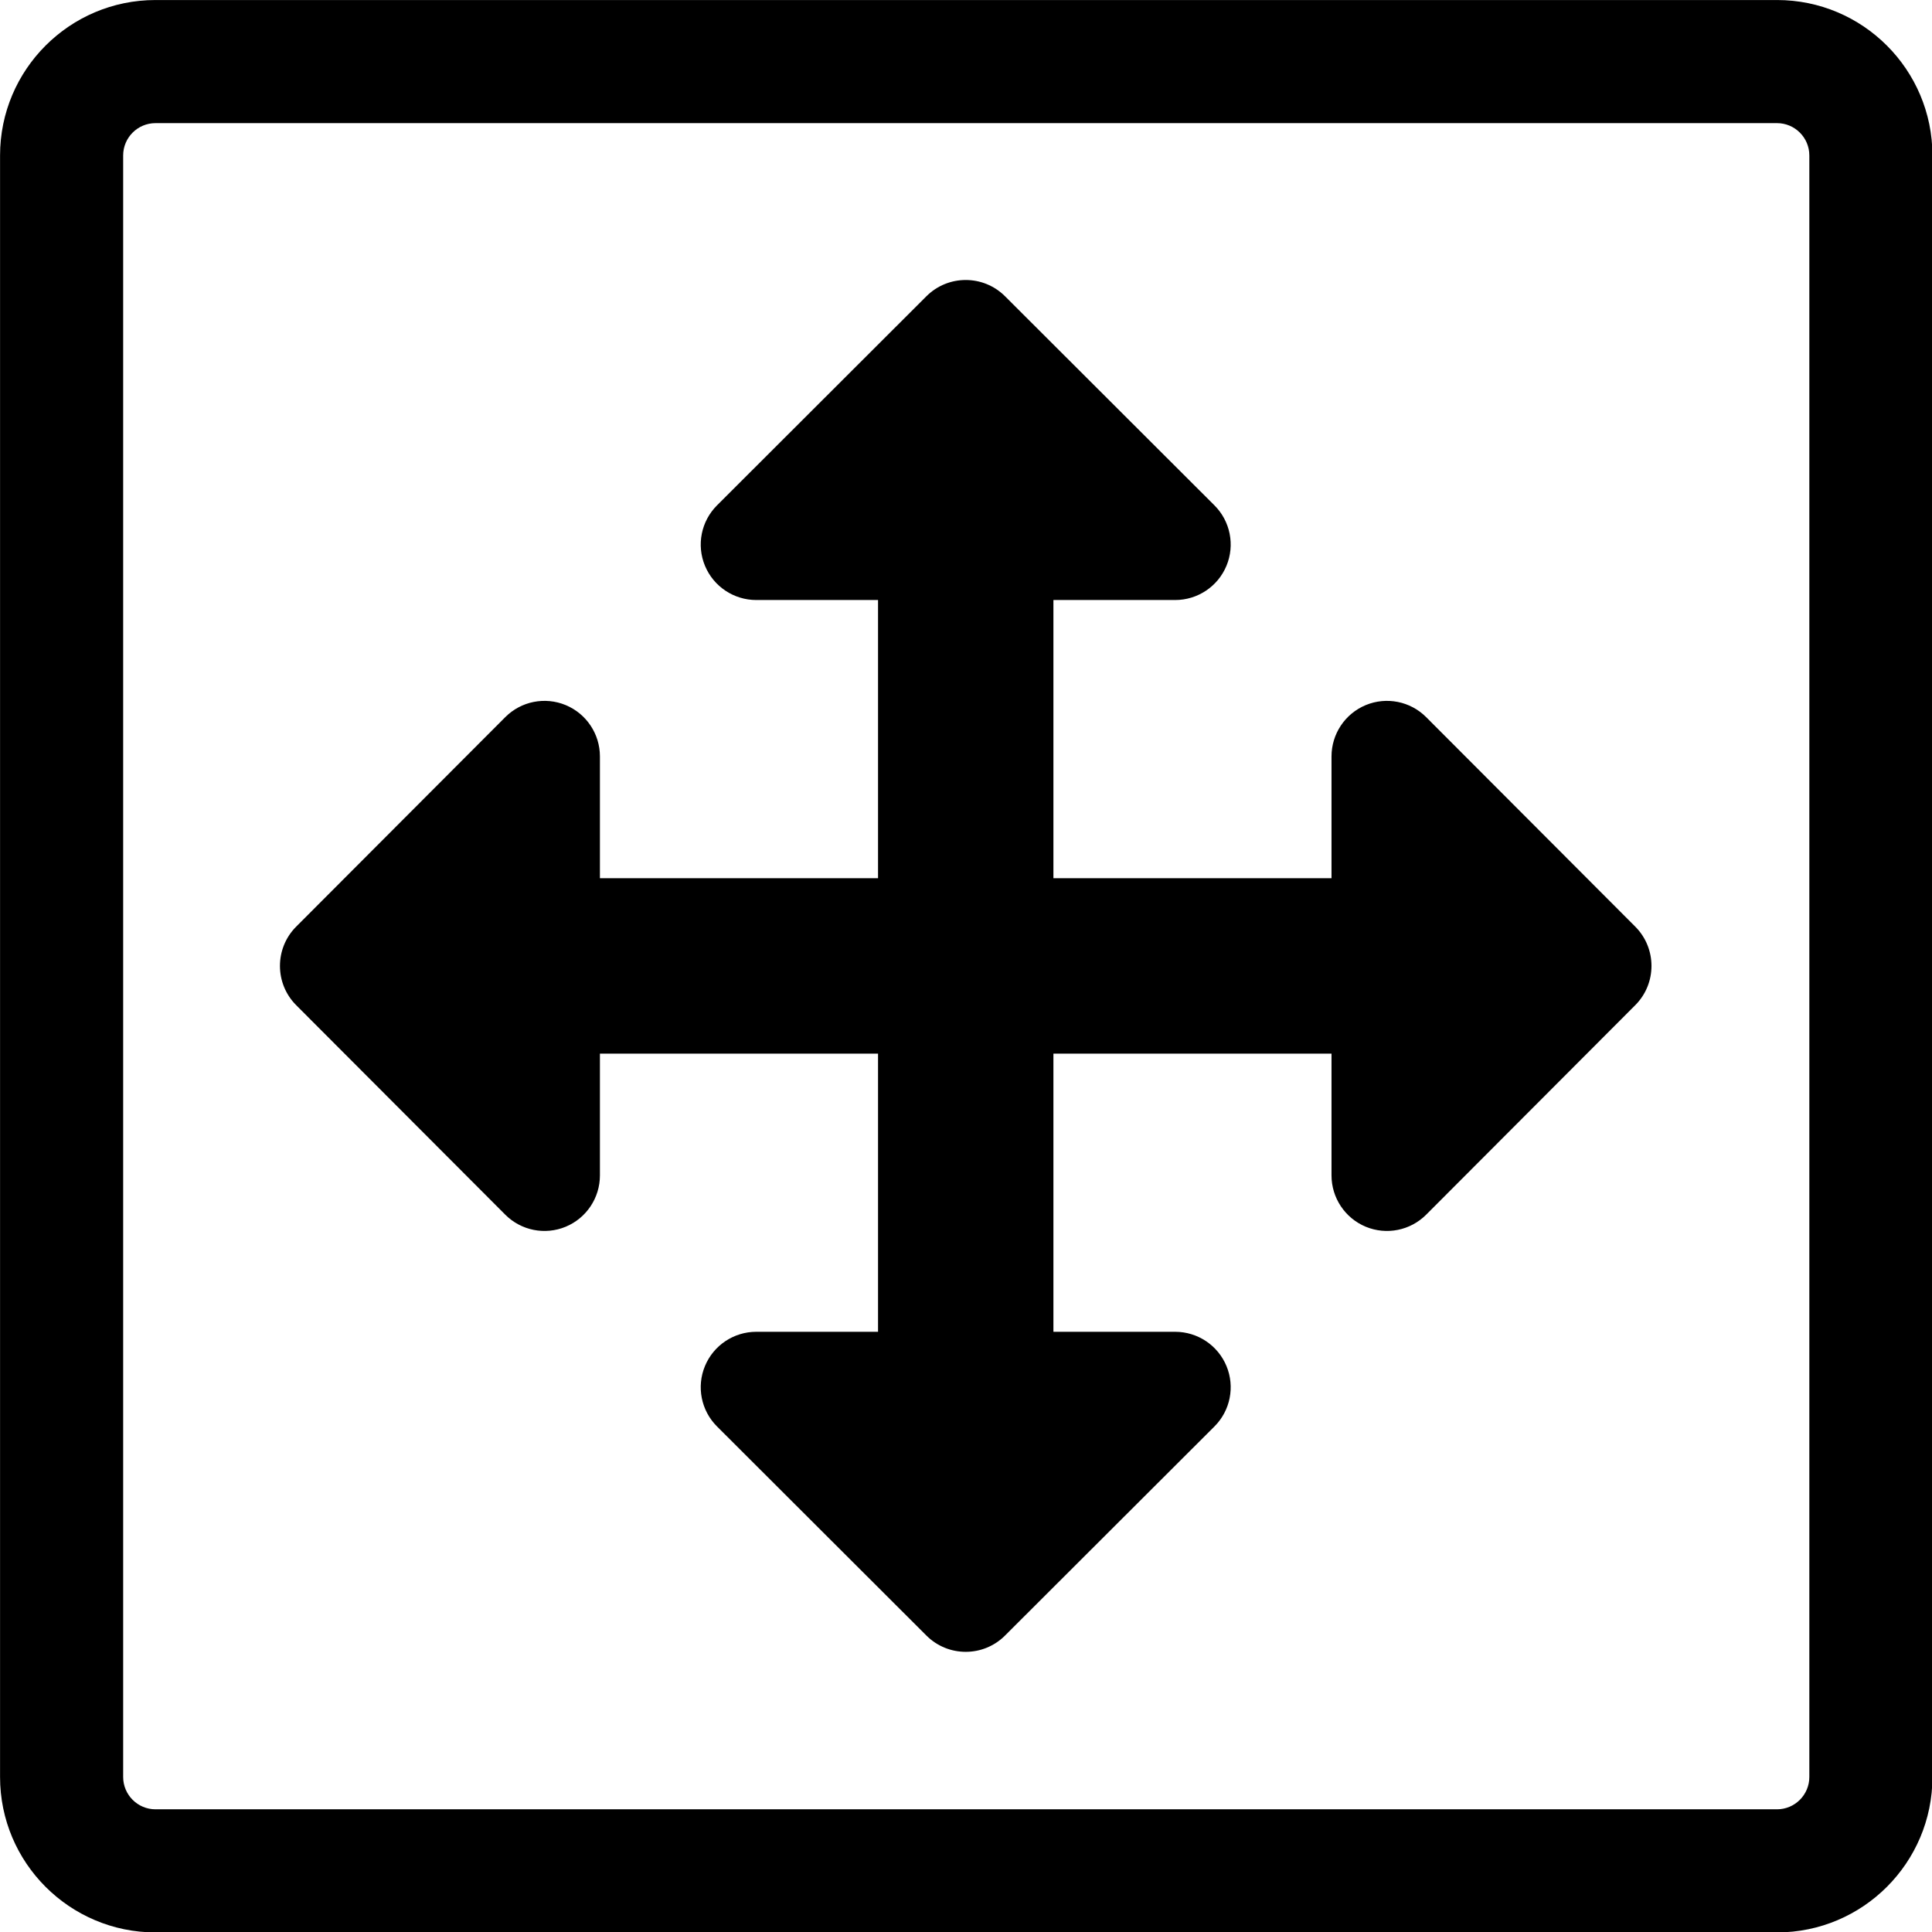
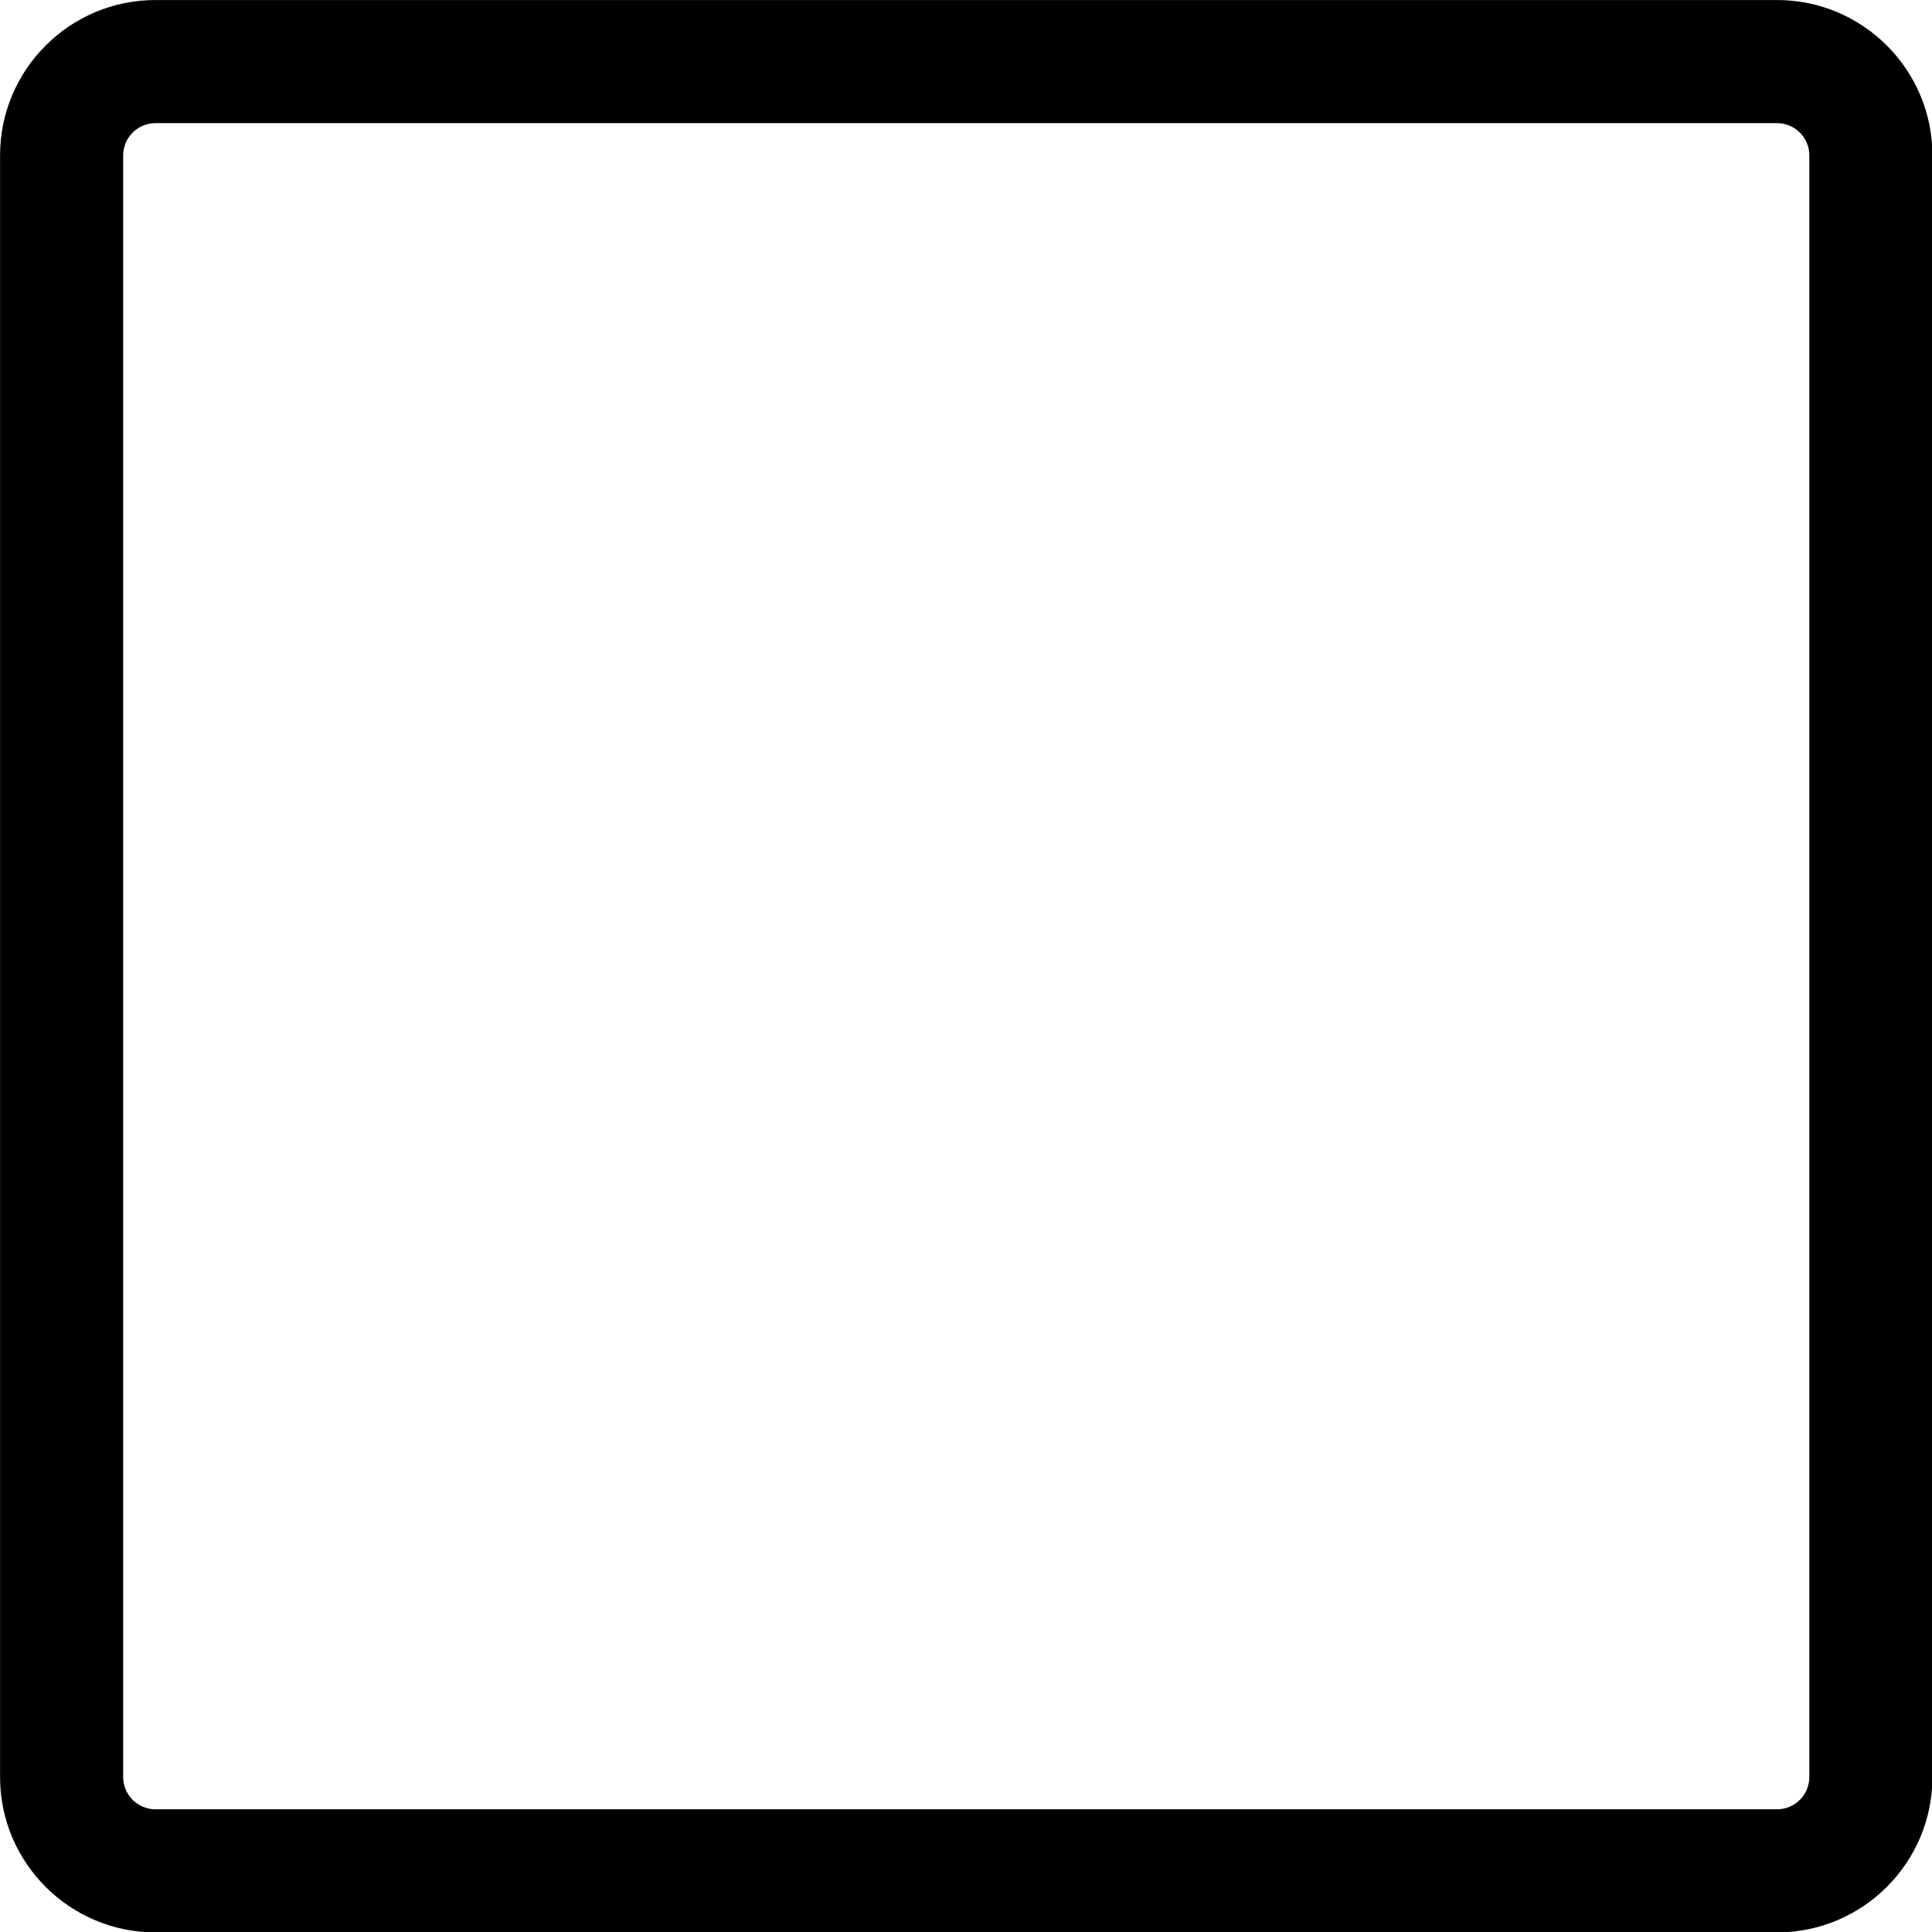
<svg xmlns="http://www.w3.org/2000/svg" width="100%" height="100%" viewBox="0 0 100 100" version="1.1" xml:space="preserve" style="fill-rule:evenodd;clip-rule:evenodd;stroke-linejoin:round;stroke-miterlimit:2;">
  <g transform="matrix(1.078,0,0,1.078,-3.905,-3.905)">
    <g transform="matrix(0.841,0,0,0.948,8.497,4.524)">
-       <path d="M44.333,52.413L28.455,52.413L28.455,58.581C28.455,59.719 27.684,60.745 26.501,61.181C25.318,61.616 23.956,61.375 23.051,60.571L11.114,49.96C9.878,48.862 9.878,47.08 11.114,45.981L23.051,35.371C23.956,34.566 25.318,34.326 26.501,34.761C27.684,35.197 28.455,36.223 28.455,37.361L28.455,43.528L44.333,43.528L44.333,29.439L37.382,29.439C36.099,29.439 34.943,28.755 34.452,27.705C33.961,26.656 34.233,25.448 35.14,24.644L47.097,14.052C48.335,12.956 50.343,12.956 51.581,14.052L63.539,24.644C64.446,25.448 64.717,26.656 64.226,27.705C63.735,28.755 62.579,29.439 61.296,29.439L54.346,29.439L54.346,43.528L70.223,43.528L70.223,37.361C70.223,36.223 70.995,35.197 72.177,34.761C73.36,34.326 74.722,34.566 75.627,35.371L87.564,45.981C88.8,47.08 88.8,48.862 87.564,49.96L75.627,60.571C74.722,61.375 73.36,61.616 72.177,61.181C70.995,60.745 70.223,59.719 70.223,58.581L70.223,52.413L54.346,52.413L54.346,66.502L61.296,66.502C62.579,66.502 63.735,67.187 64.226,68.236C64.717,69.286 64.446,70.494 63.539,71.297L51.581,81.889C50.343,82.986 48.335,82.986 47.097,81.889L35.14,71.297C34.233,70.494 33.961,69.286 34.452,68.236C34.943,67.187 36.099,66.502 37.382,66.502L44.333,66.503L44.333,52.413Z" />
-     </g>
+       </g>
    <g transform="matrix(1.025,0,0,1.025,-5.477,-3.539)">
      <path d="M99.4,14.269L99.4,90.227C99.4,94.245 96.137,97.508 92.119,97.508L16.161,97.508C12.142,97.508 8.88,94.245 8.88,90.227L8.88,14.269C8.88,10.25 12.142,6.988 16.161,6.988L92.119,6.988C96.137,6.988 99.4,10.25 99.4,14.269ZM93.633,14.269C93.633,13.433 92.955,12.755 92.119,12.755L16.161,12.755C15.325,12.755 14.647,13.433 14.647,14.269L14.647,90.227C14.647,91.062 15.325,91.741 16.161,91.741L92.119,91.741C92.955,91.741 93.633,91.062 93.633,90.227L93.633,14.269Z" />
    </g>
  </g>
</svg>